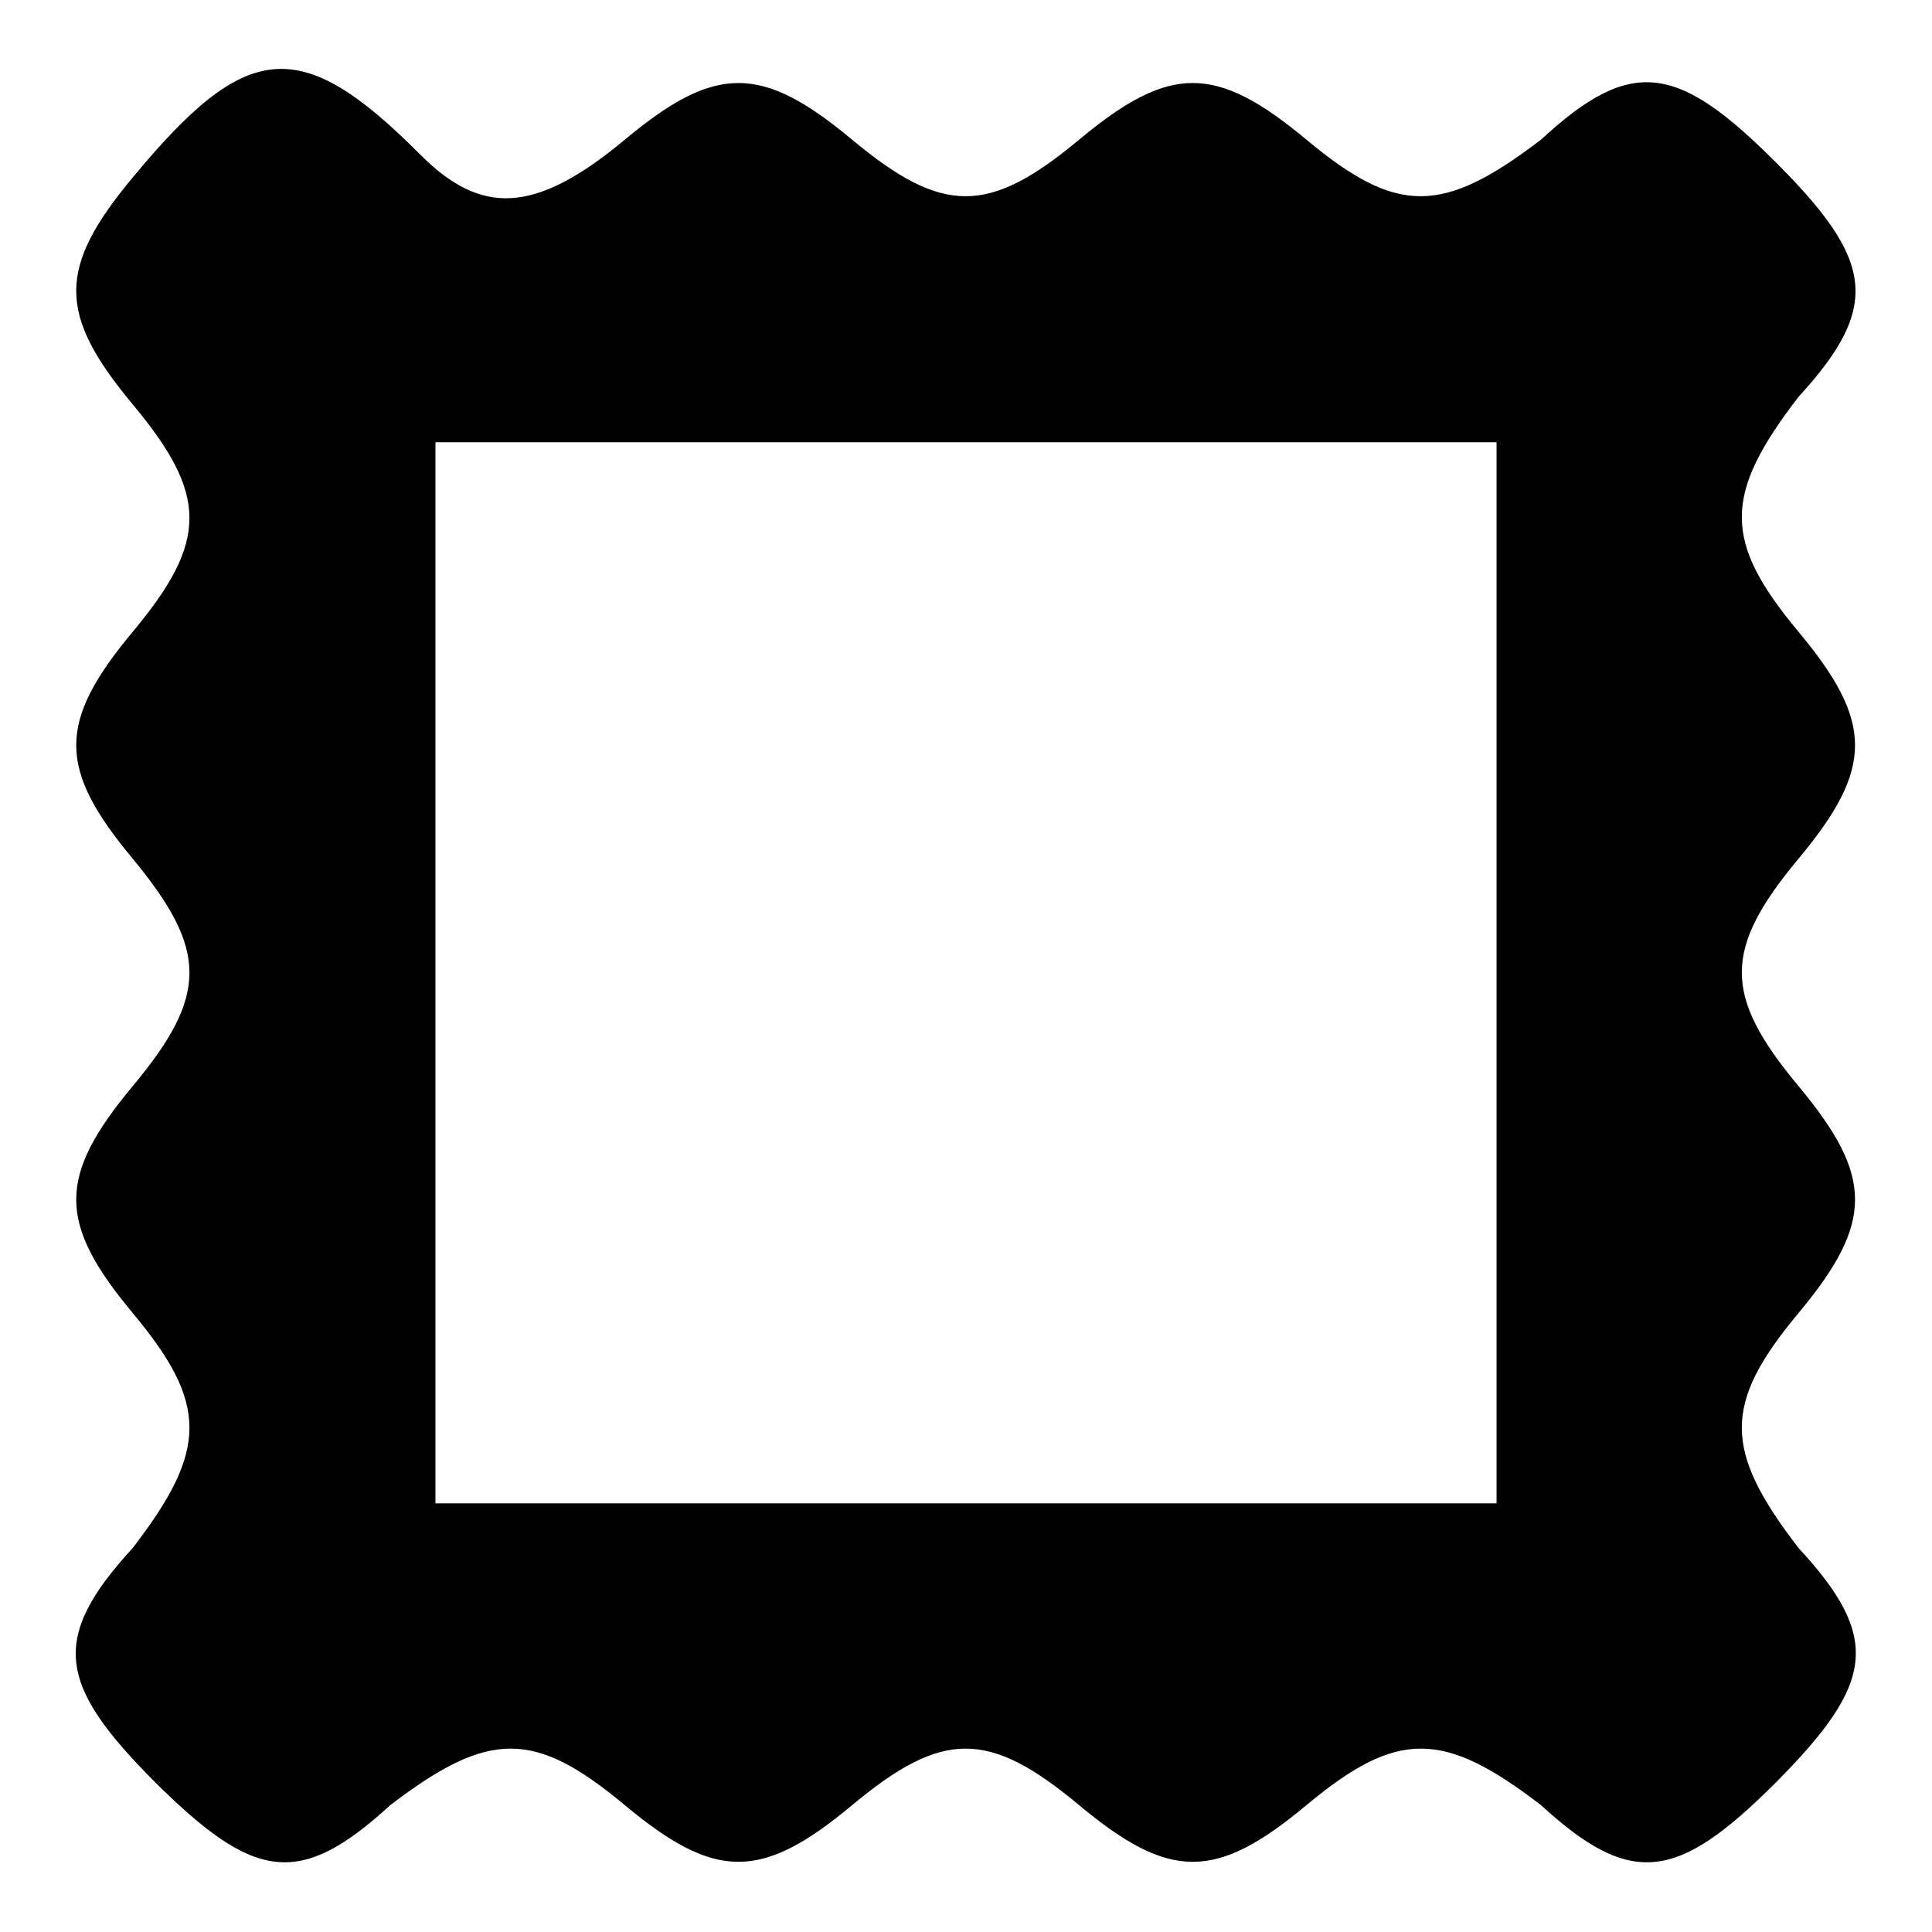
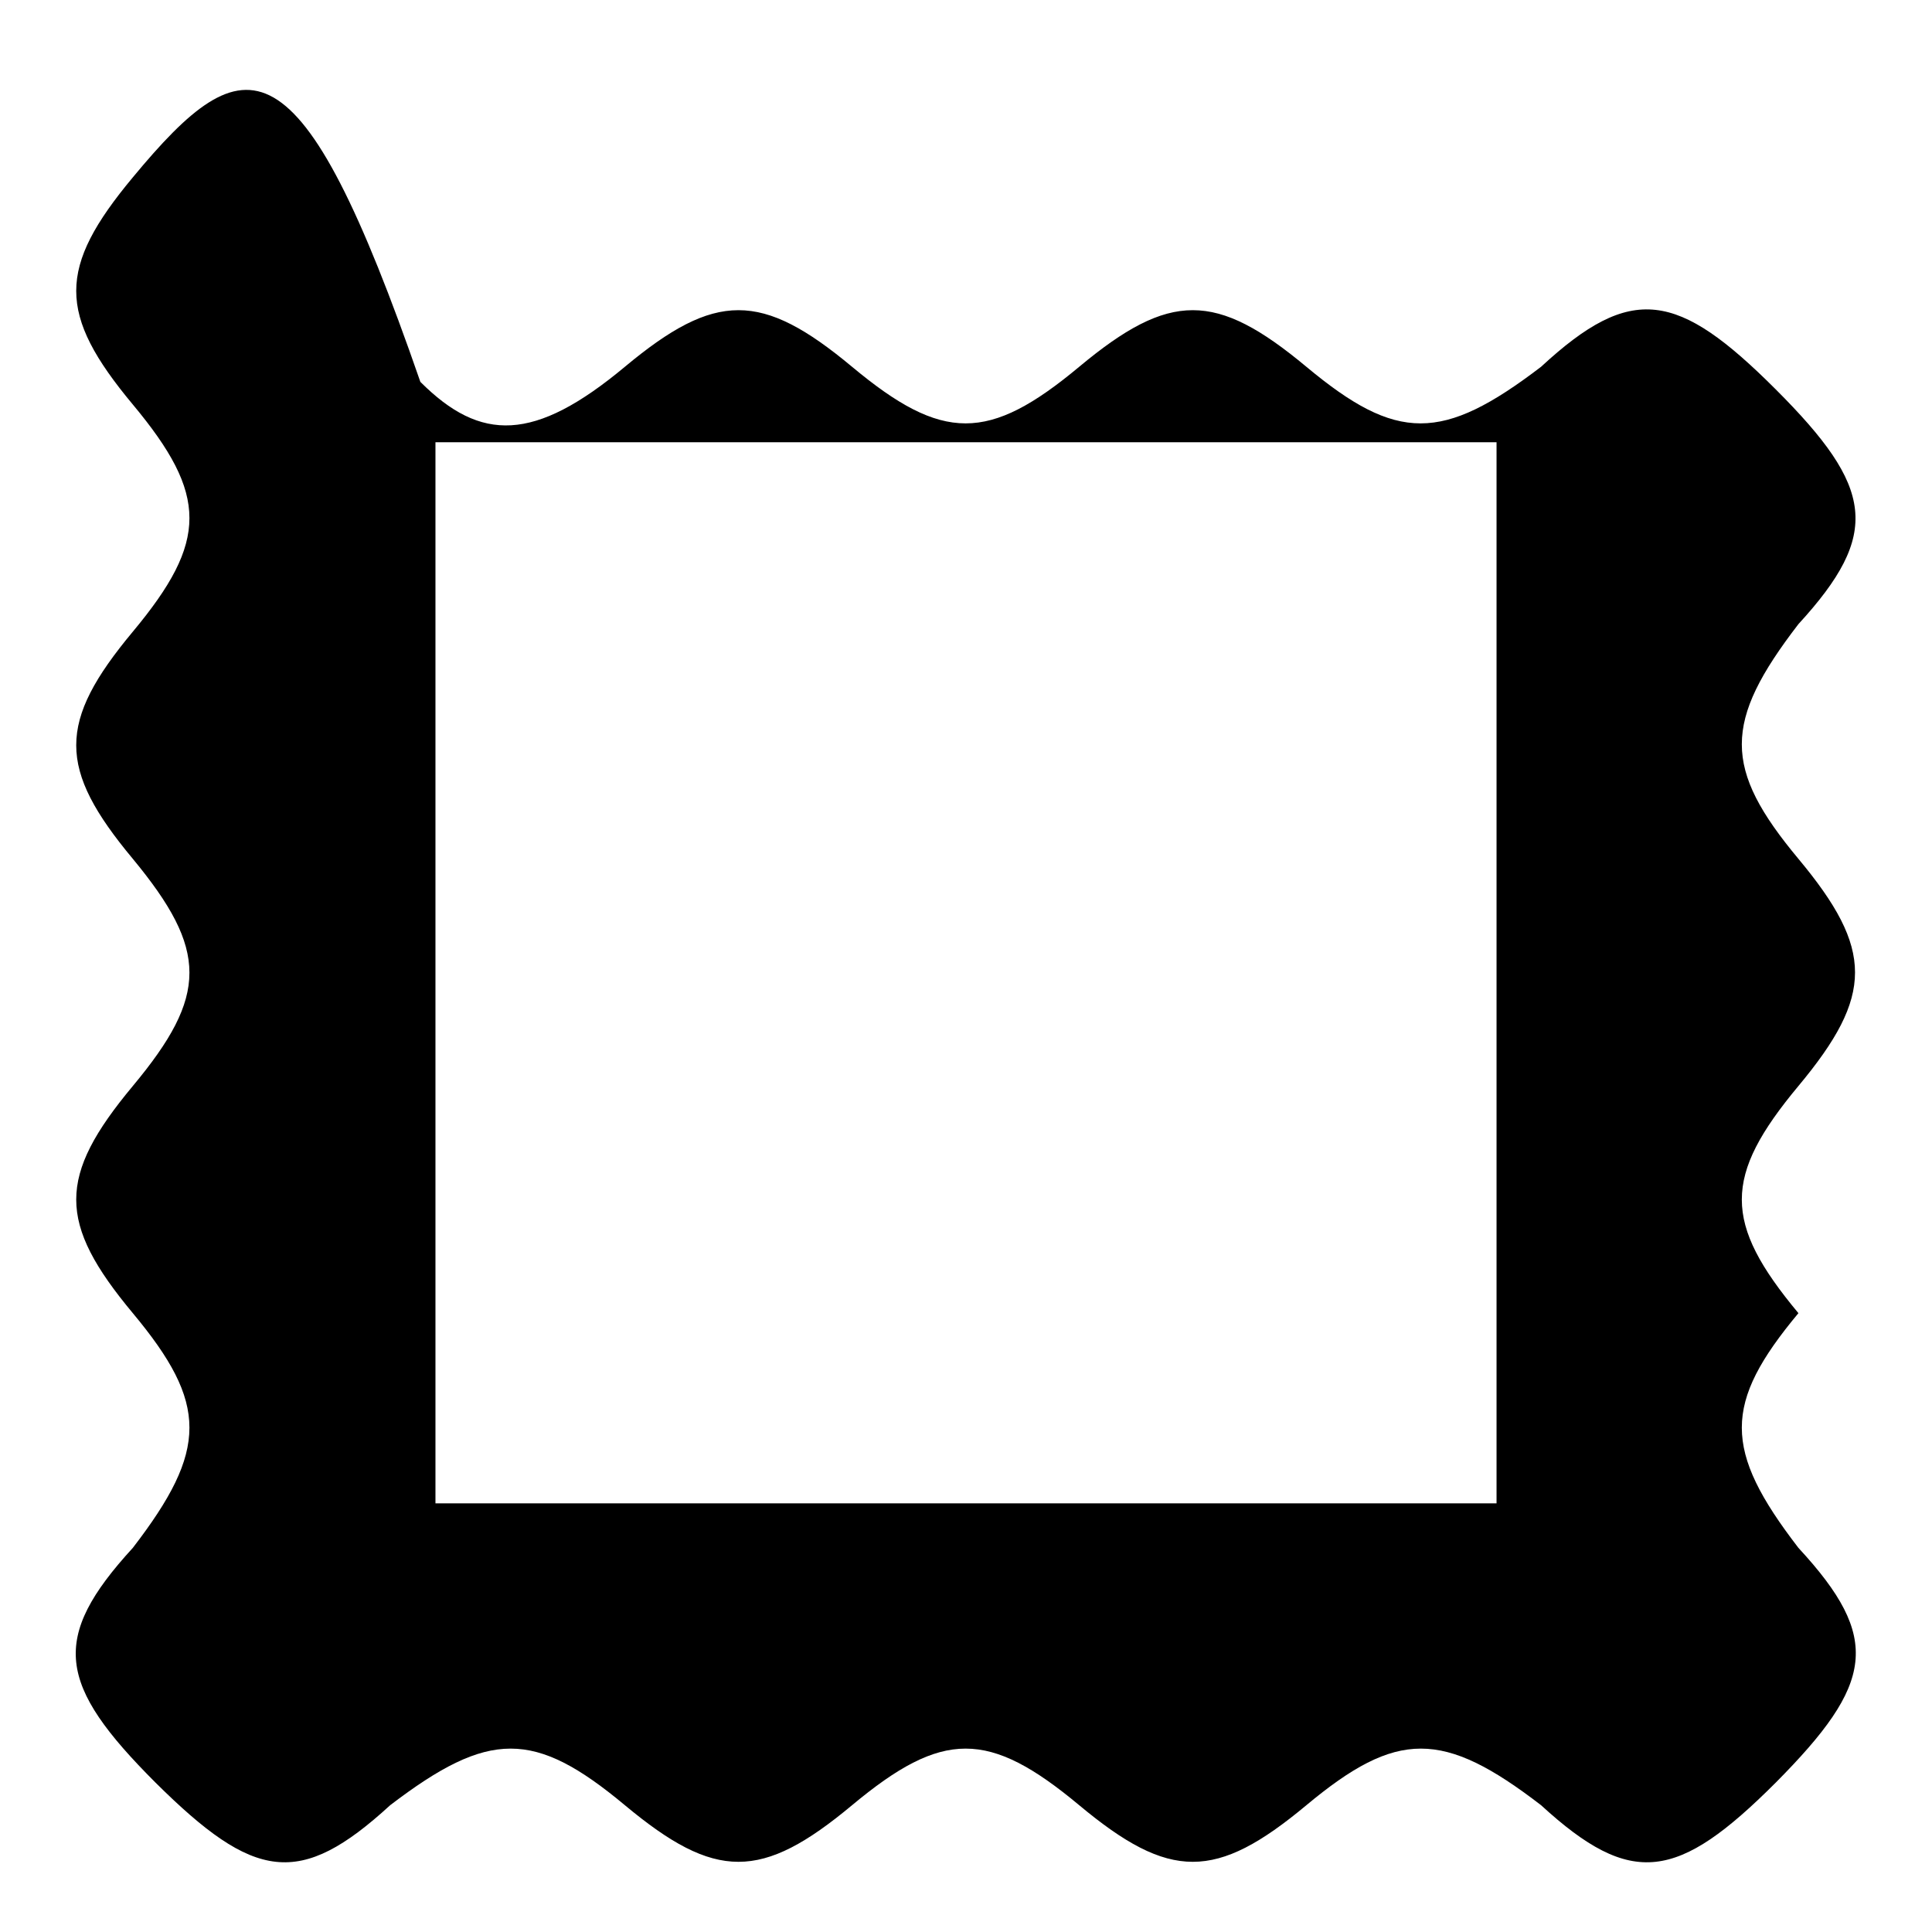
<svg xmlns="http://www.w3.org/2000/svg" version="1.1" x="0px" y="0px" viewBox="0 0 256 256" enable-background="new 0 0 256 256" xml:space="preserve">
  <g>
    <g>
      <g>
-         <path fill="#000000" d="M17.6,23.5c-10,12-10,18.1,0,30.1s10,18.1,0,30.1c-10,12-10,18.1,0,30.1c10,12.1,10,18.1,0,30.1s-10,18.1,0,30.1c10,12,10,18.1,0,31.1c-11,12-10,18.1,3,31.1c13.1,13,19.1,14,31.1,3c13.1-10,19.1-10,31.1,0s18.1,10,30.1,0s18.1-10,30.1,0c12,10,18.1,10,30.1,0s18.1-10,31.1,0c12,11,18.1,10,31.1-3c13-13.1,14.1-19.1,3-31.1c-10-13-10-19.1,0-31.1c10-12,10-18.1,0-30.1c-10-12-10-18.1,0-30.1c10-12,10-18.1,0-30.1c-10-12-10-18.1,0-31.1c11-12,10-18.1-3-31.1c-13-13-19.1-14.1-31.1-3c-13.1,10-19.1,10-31.1,0s-18.1-10-30.1,0c-12,10-18.1,10-30.1,0s-18.1-10-30.1,0s-19.1,10-27.1,2C39.7,4.4,32.6,5.4,17.6,23.5z M198.3,128.9v70.3H128H57.7v-70.3V58.6H128h70.3L198.3,128.9L198.3,128.9z" />
+         <path fill="#000000" d="M17.6,23.5c-10,12-10,18.1,0,30.1s10,18.1,0,30.1c-10,12-10,18.1,0,30.1c10,12.1,10,18.1,0,30.1s-10,18.1,0,30.1c10,12,10,18.1,0,31.1c-11,12-10,18.1,3,31.1c13.1,13,19.1,14,31.1,3c13.1-10,19.1-10,31.1,0s18.1,10,30.1,0s18.1-10,30.1,0c12,10,18.1,10,30.1,0s18.1-10,31.1,0c12,11,18.1,10,31.1-3c13-13.1,14.1-19.1,3-31.1c-10-13-10-19.1,0-31.1c-10-12-10-18.1,0-30.1c10-12,10-18.1,0-30.1c-10-12-10-18.1,0-31.1c11-12,10-18.1-3-31.1c-13-13-19.1-14.1-31.1-3c-13.1,10-19.1,10-31.1,0s-18.1-10-30.1,0c-12,10-18.1,10-30.1,0s-18.1-10-30.1,0s-19.1,10-27.1,2C39.7,4.4,32.6,5.4,17.6,23.5z M198.3,128.9v70.3H128H57.7v-70.3V58.6H128h70.3L198.3,128.9L198.3,128.9z" />
      </g>
    </g>
  </g>
</svg>